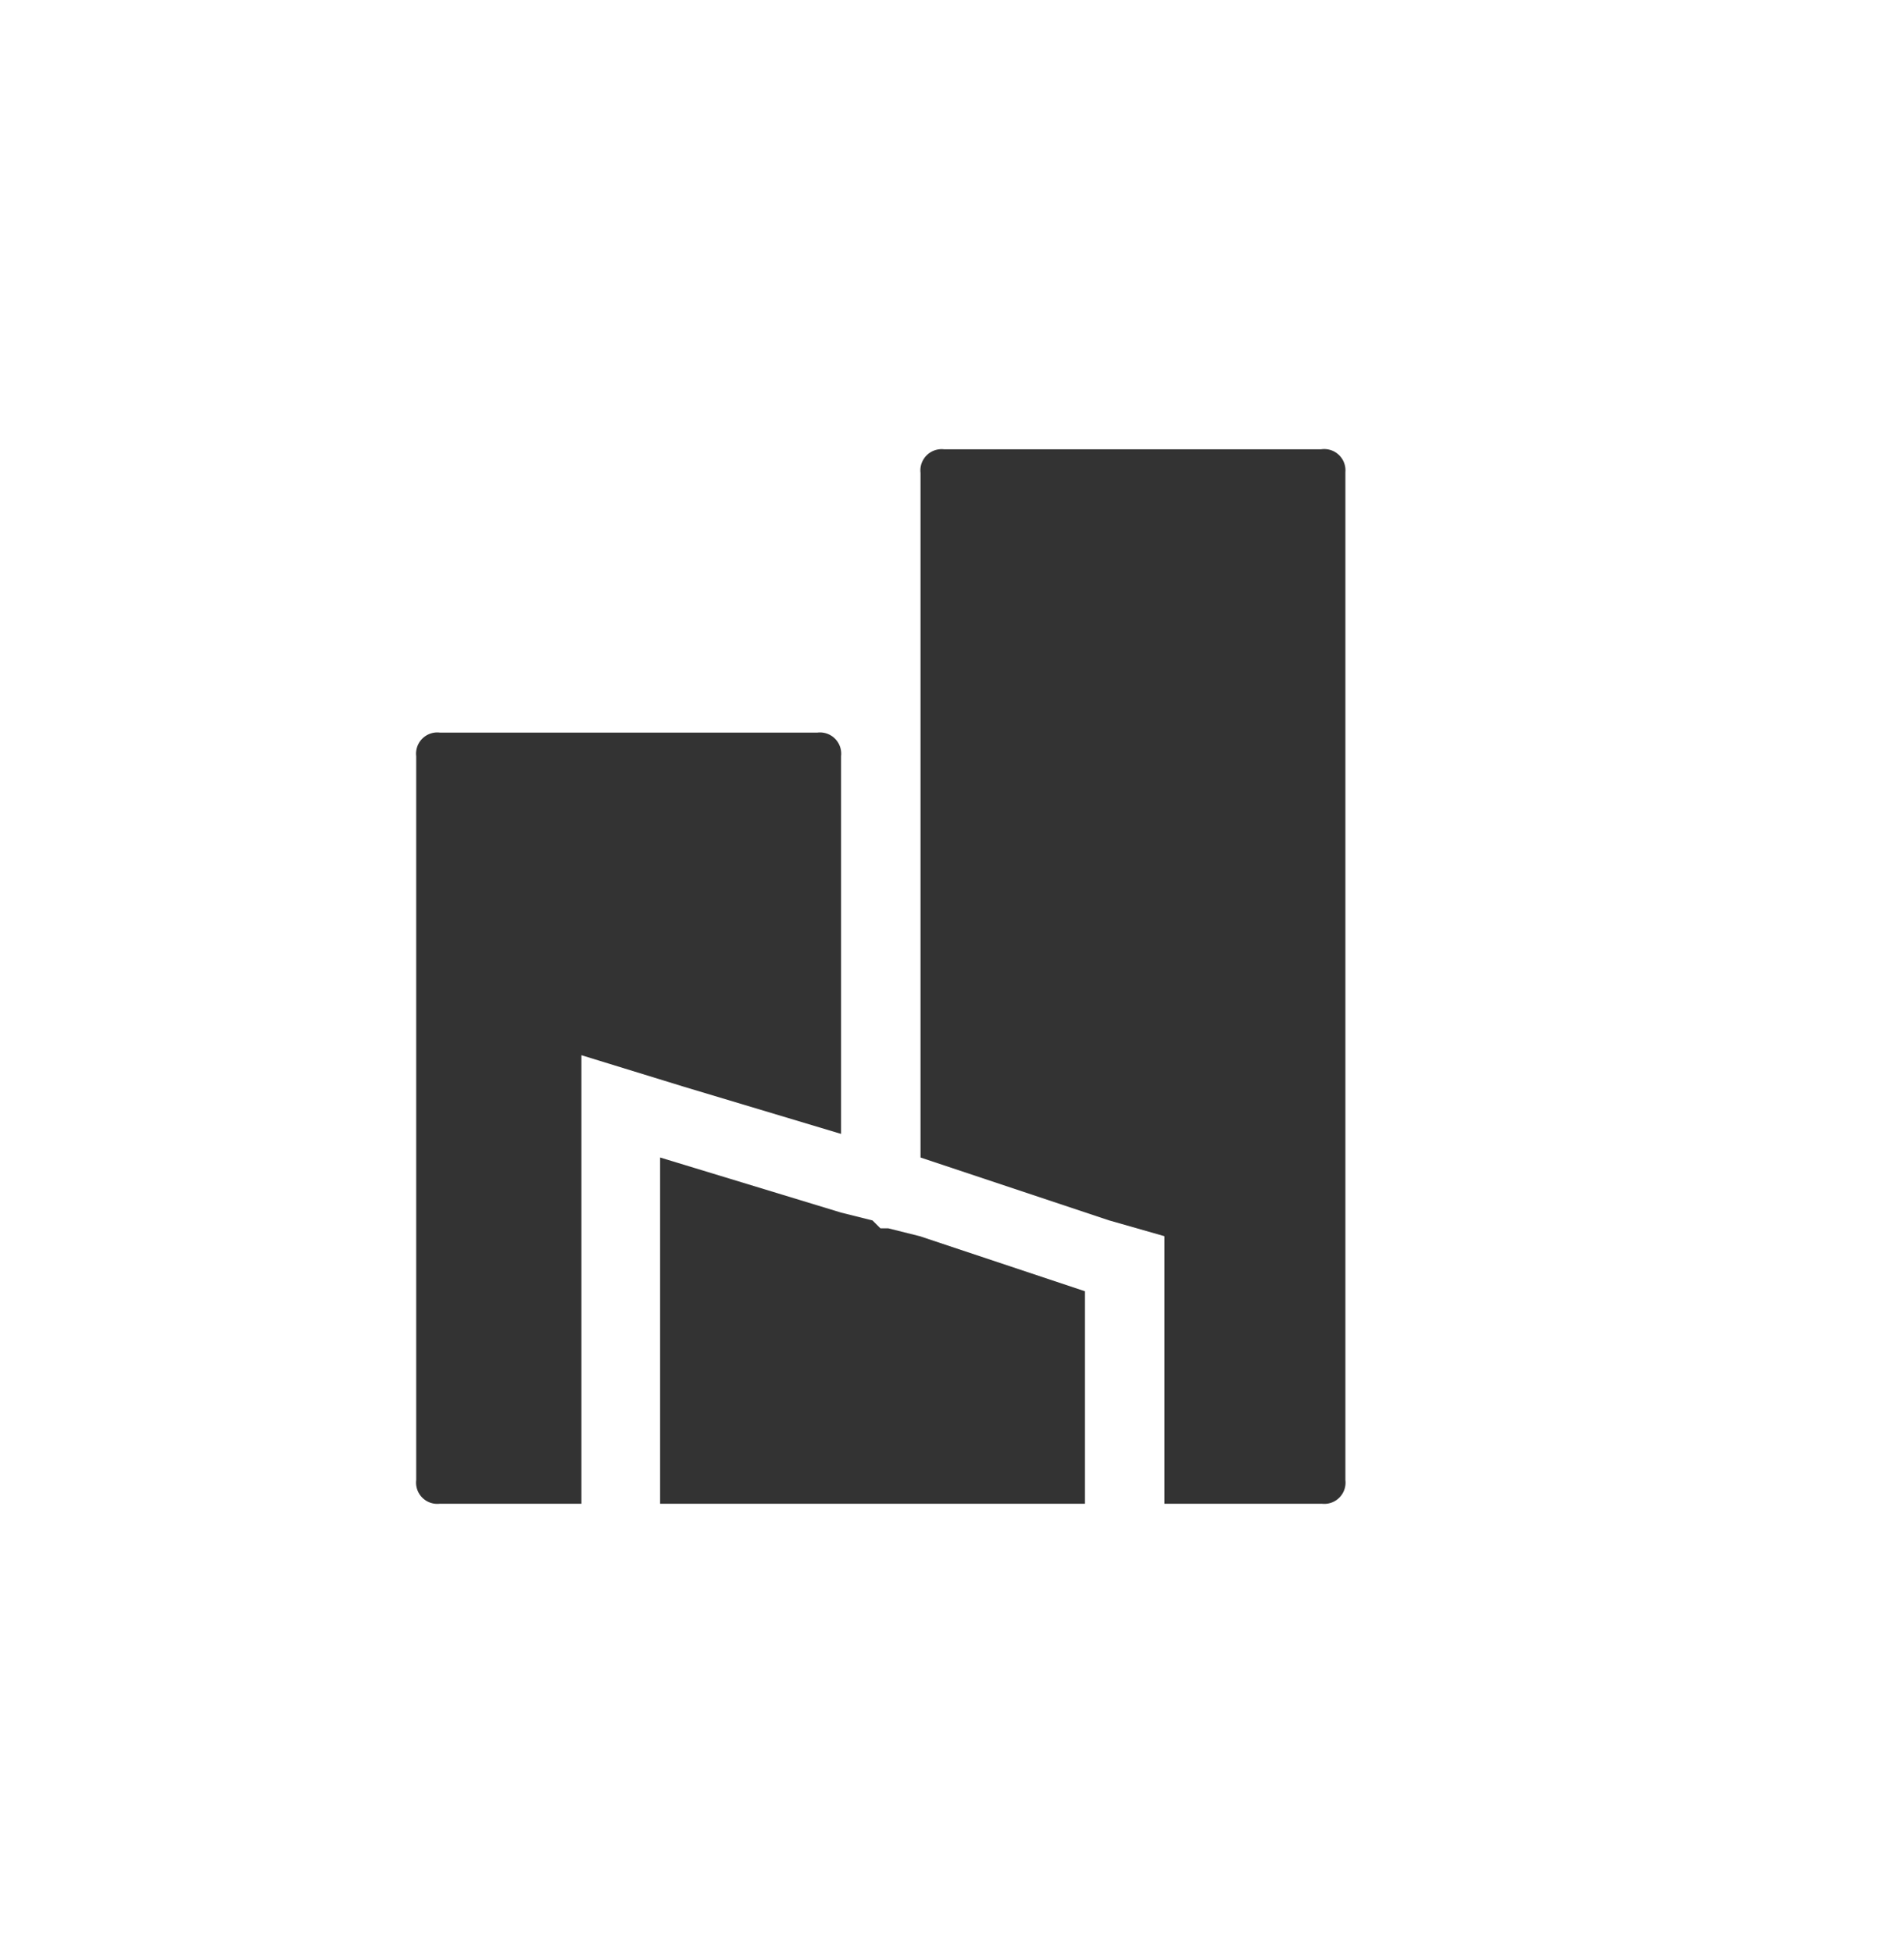
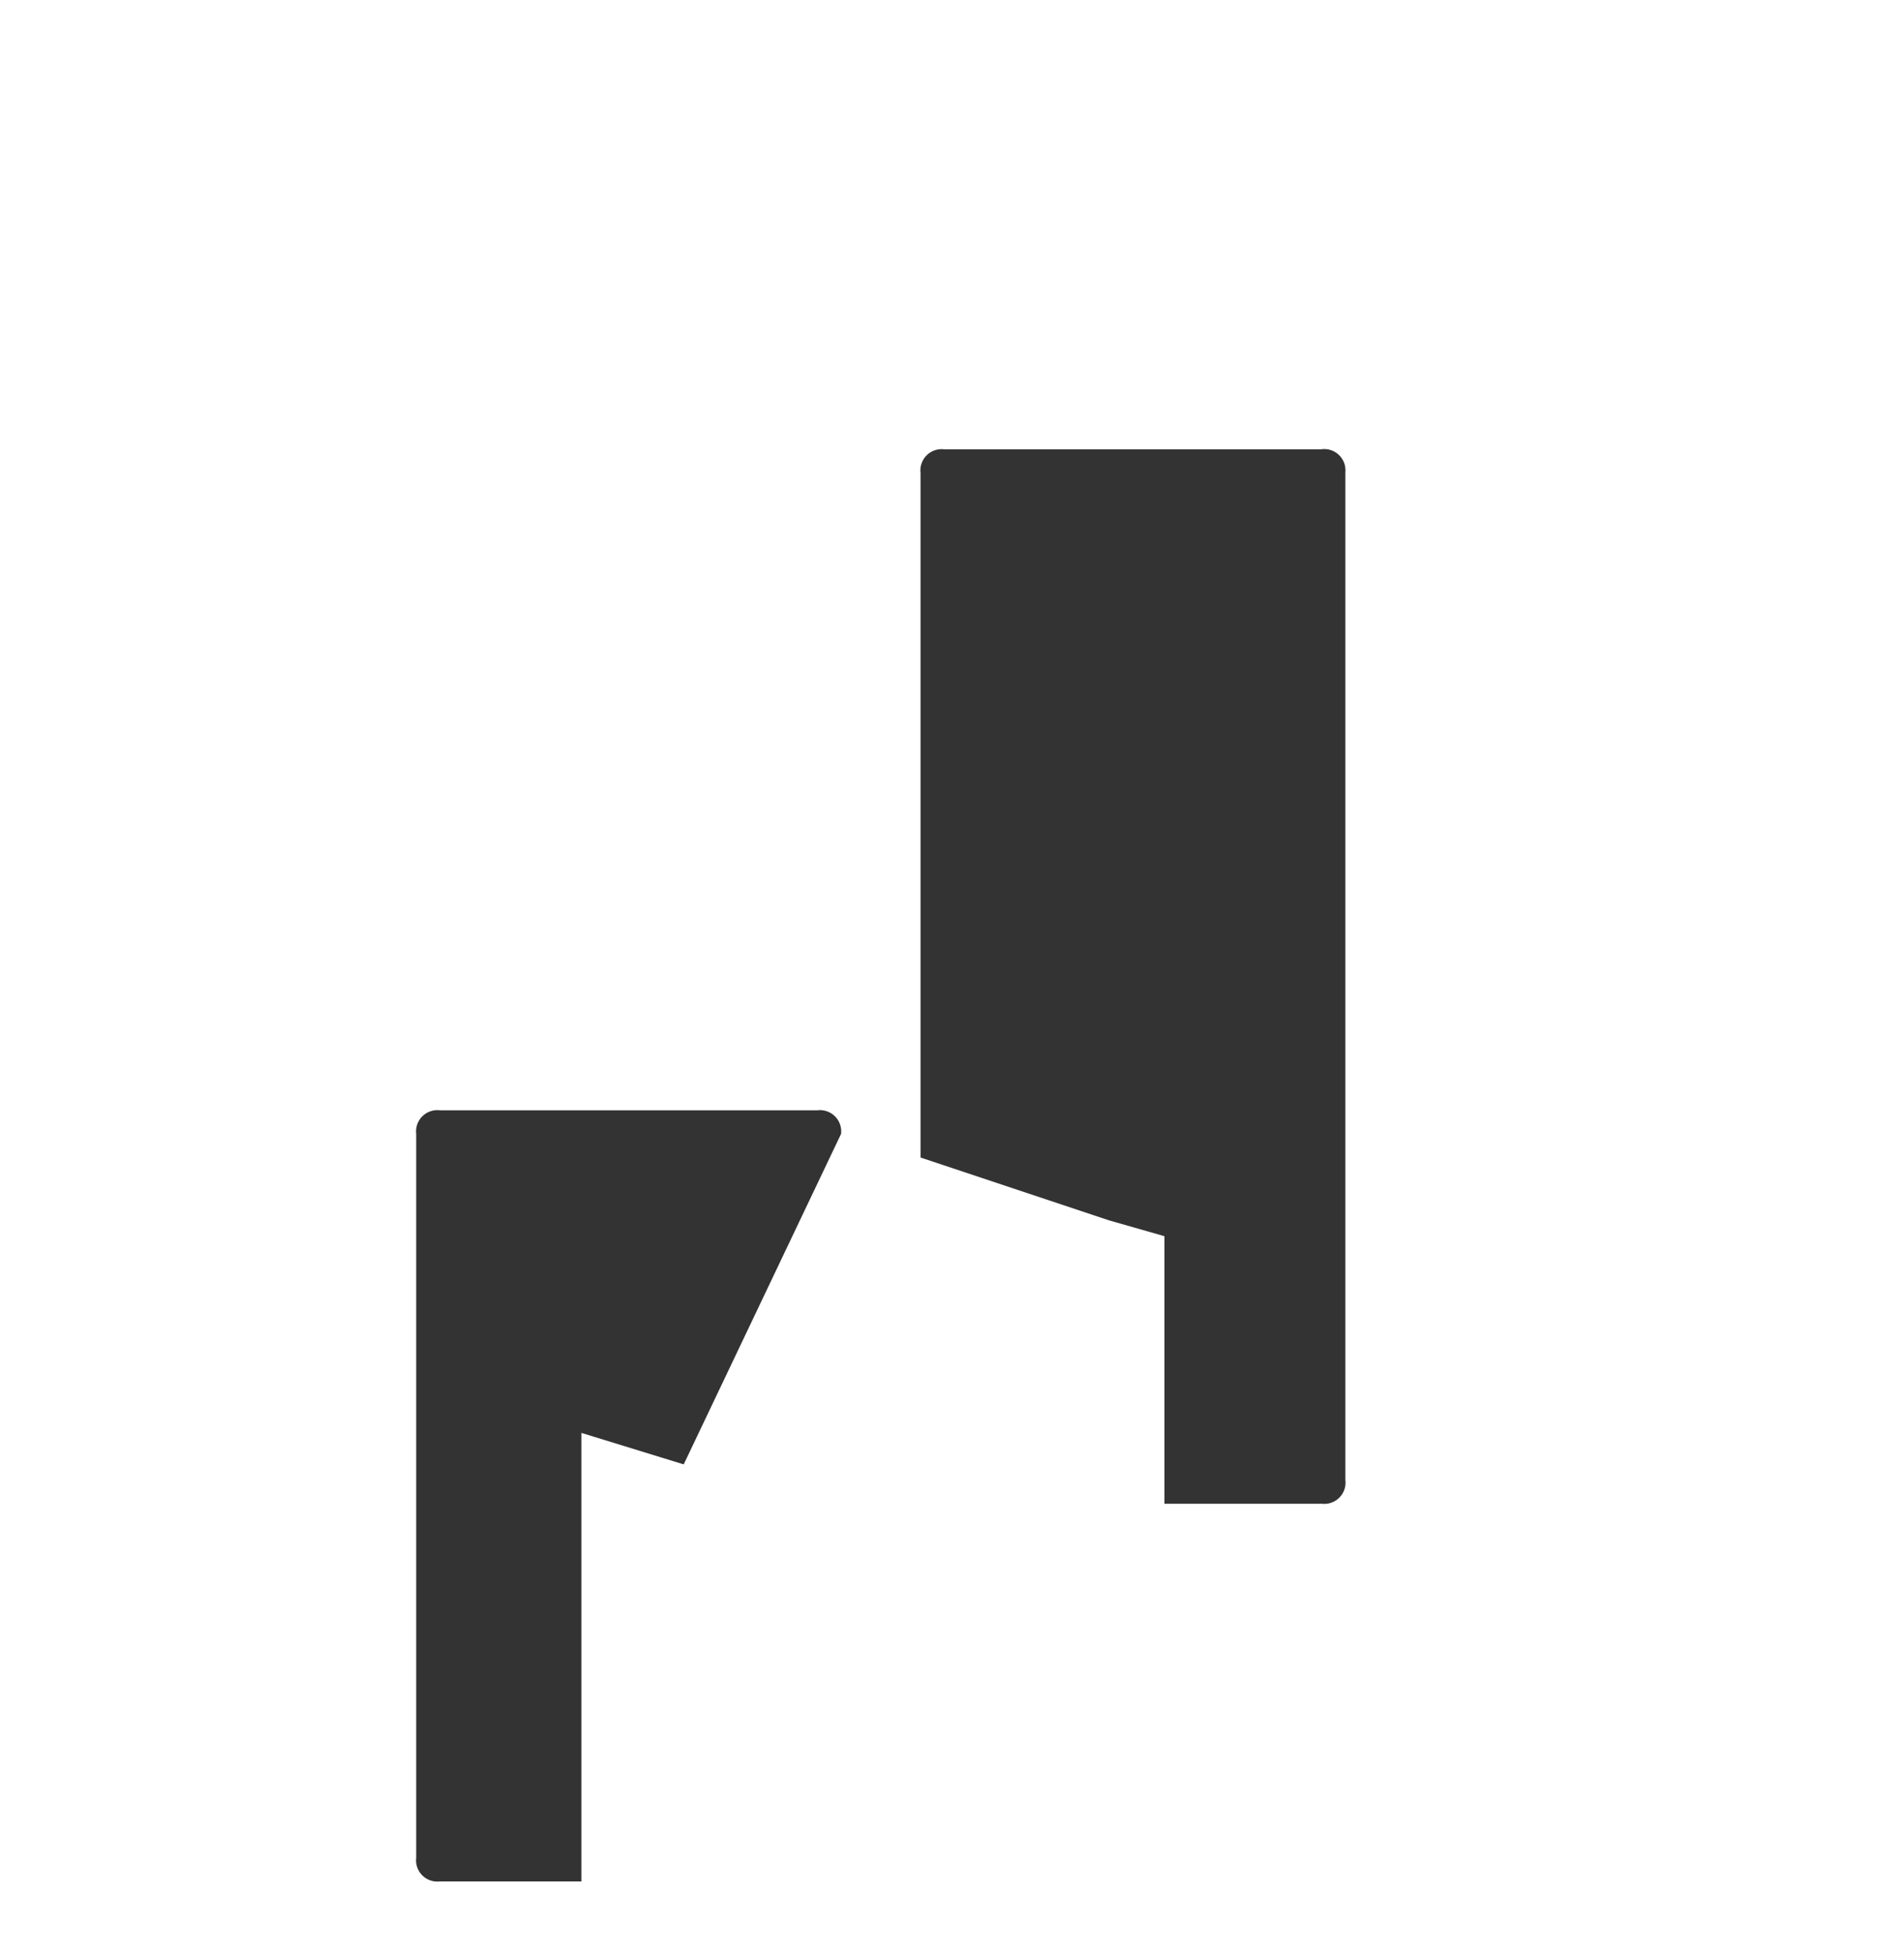
<svg xmlns="http://www.w3.org/2000/svg" viewBox="0 0 24.2 24.82">
  <g fill="#333">
-     <path d="m10.69 14.41v-4.8a.27.27 0 0 0 -.3-.3h-4.8a.27.27 0 0 0 -.3.3v9.2a.27.27 0 0 0 .3.3h1.8v-5.7l1.3.4z" />
+     <path d="m10.69 14.41a.27.27 0 0 0 -.3-.3h-4.8a.27.27 0 0 0 -.3.3v9.2a.27.27 0 0 0 .3.3h1.8v-5.7l1.3.4z" />
    <path d="m16.79 5.71h-4.79a.27.27 0 0 0 -.3.3v8.7l2.4.8.7.2v3.4h2a.27.27 0 0 0 .3-.3v-12.81a.27.27 0 0 0 -.31-.29z" />
-     <path d="m11.29 15.61h-.1l-.1-.1-.4-.1-2.3-.7v4.4h2 .4.3.3.2.4 1.8v-2.7l-2.1-.7z" />
  </g>
</svg>